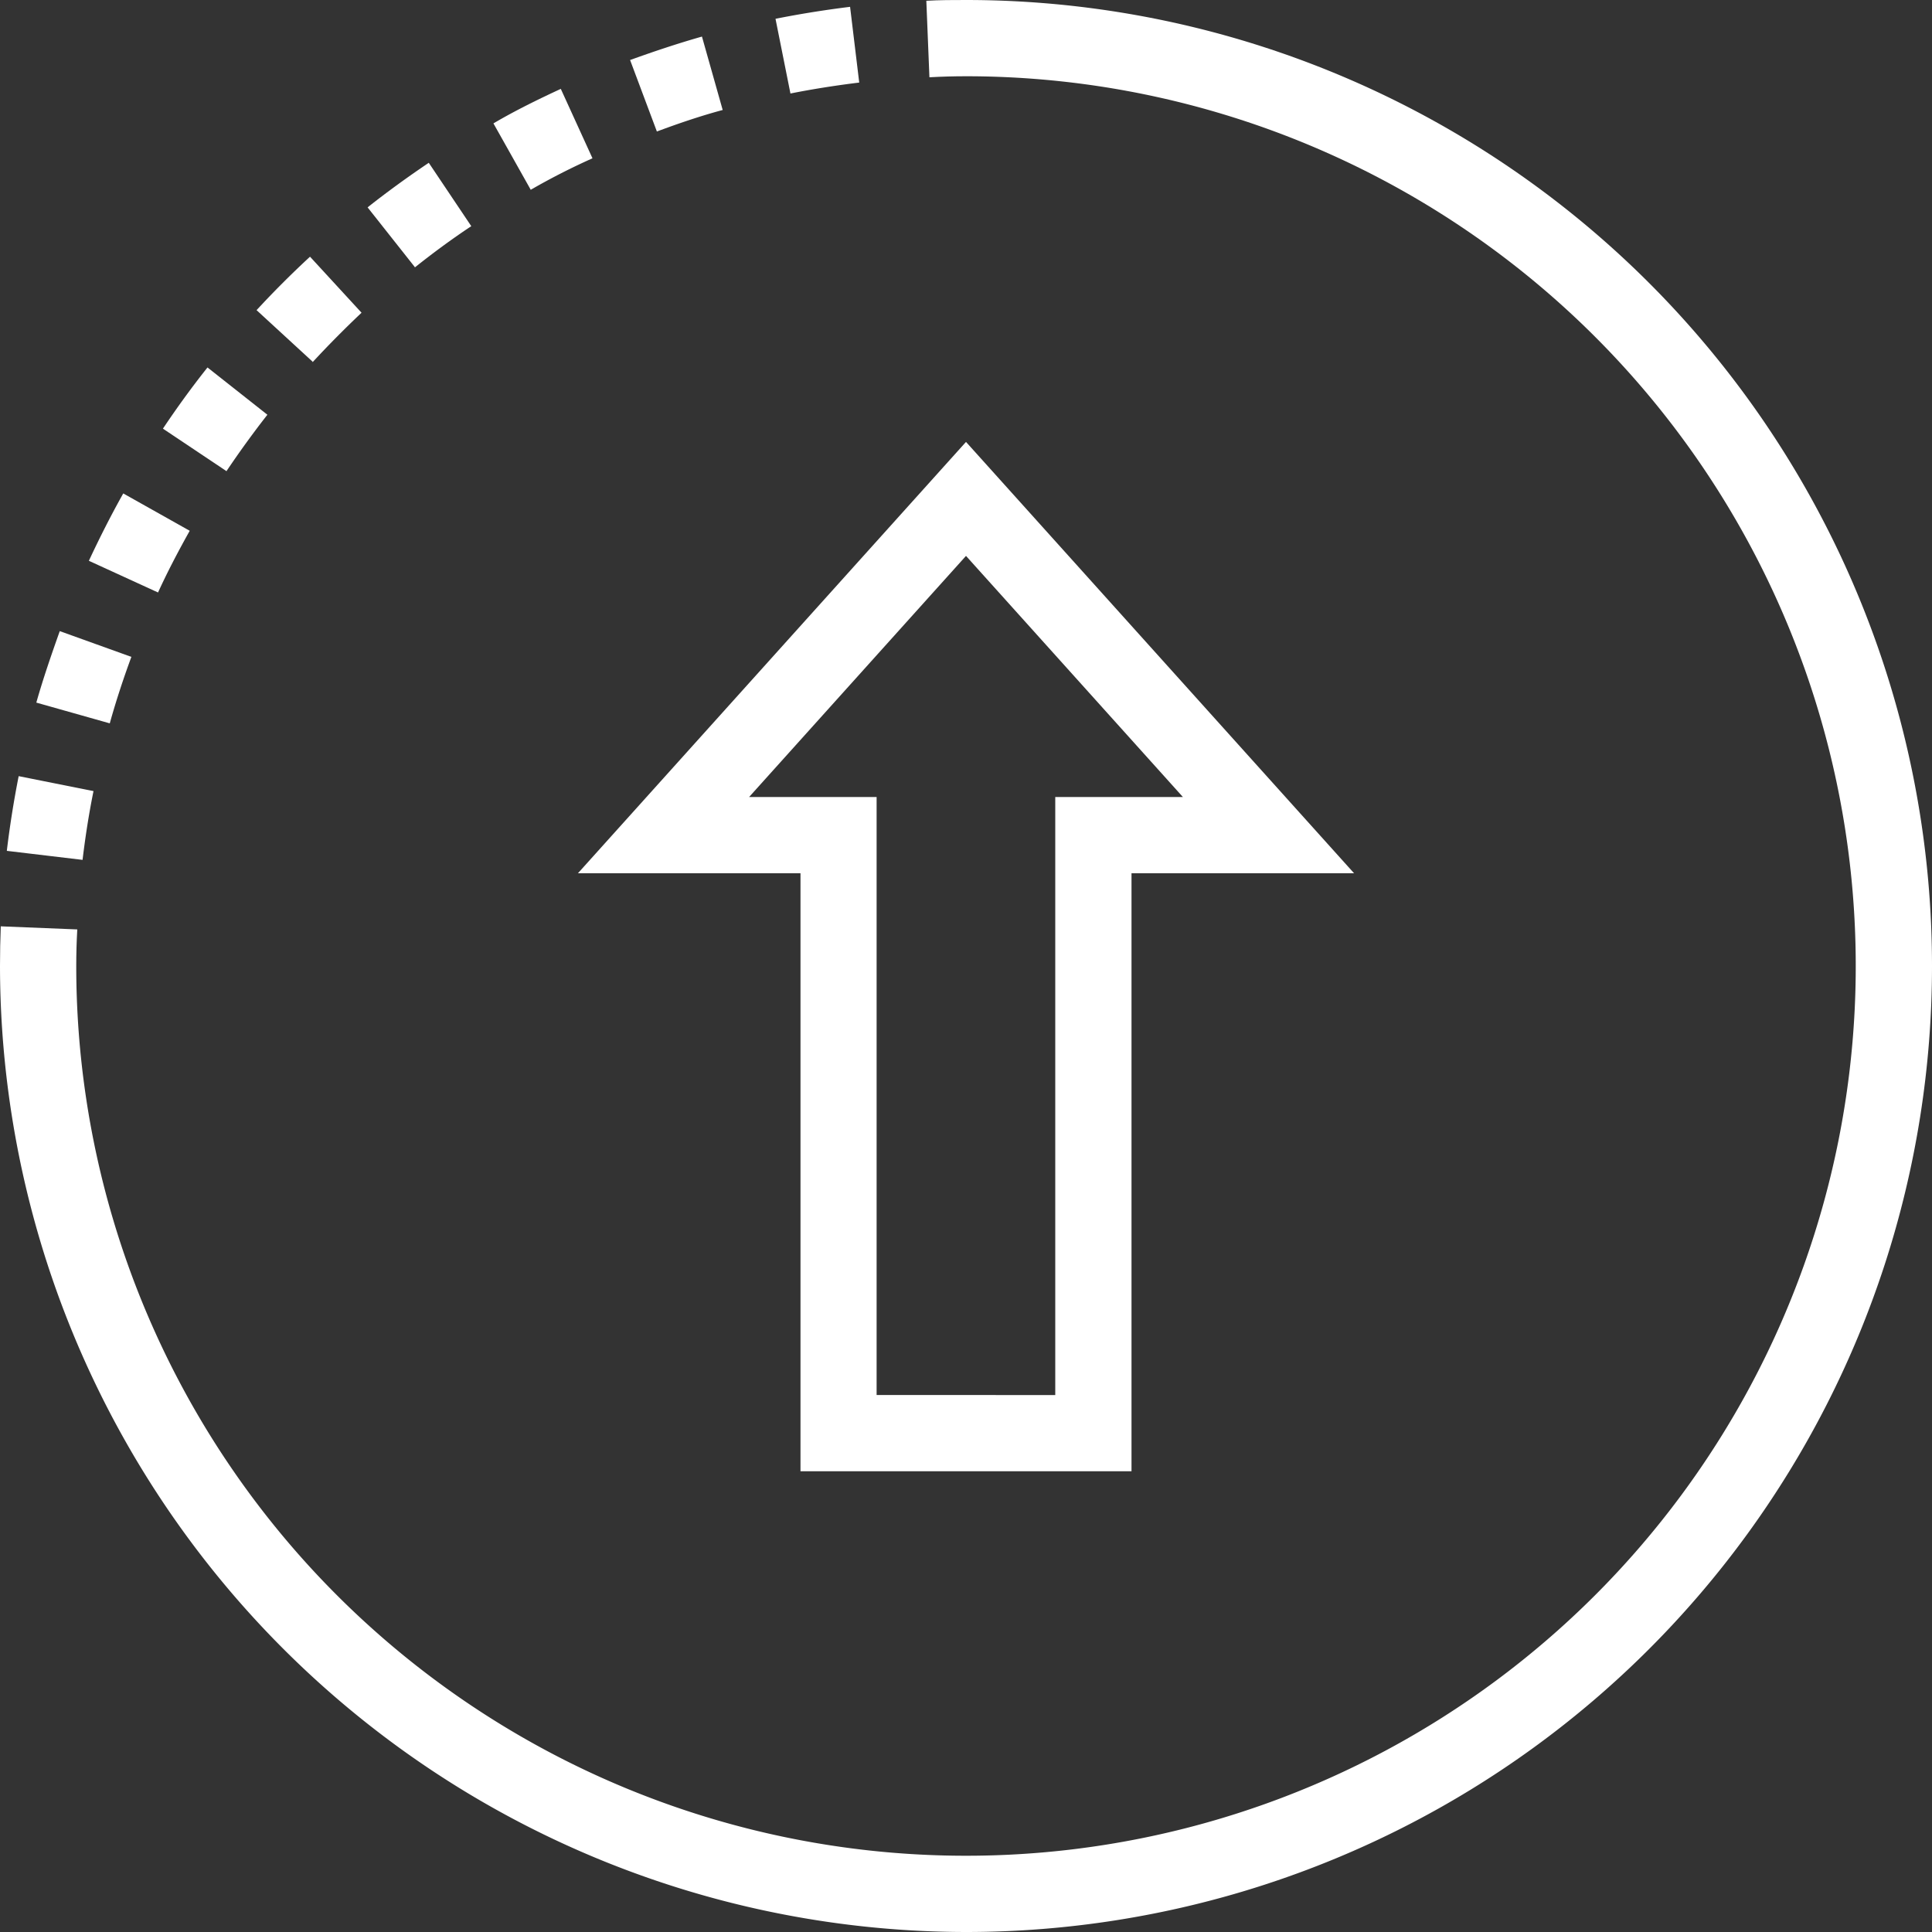
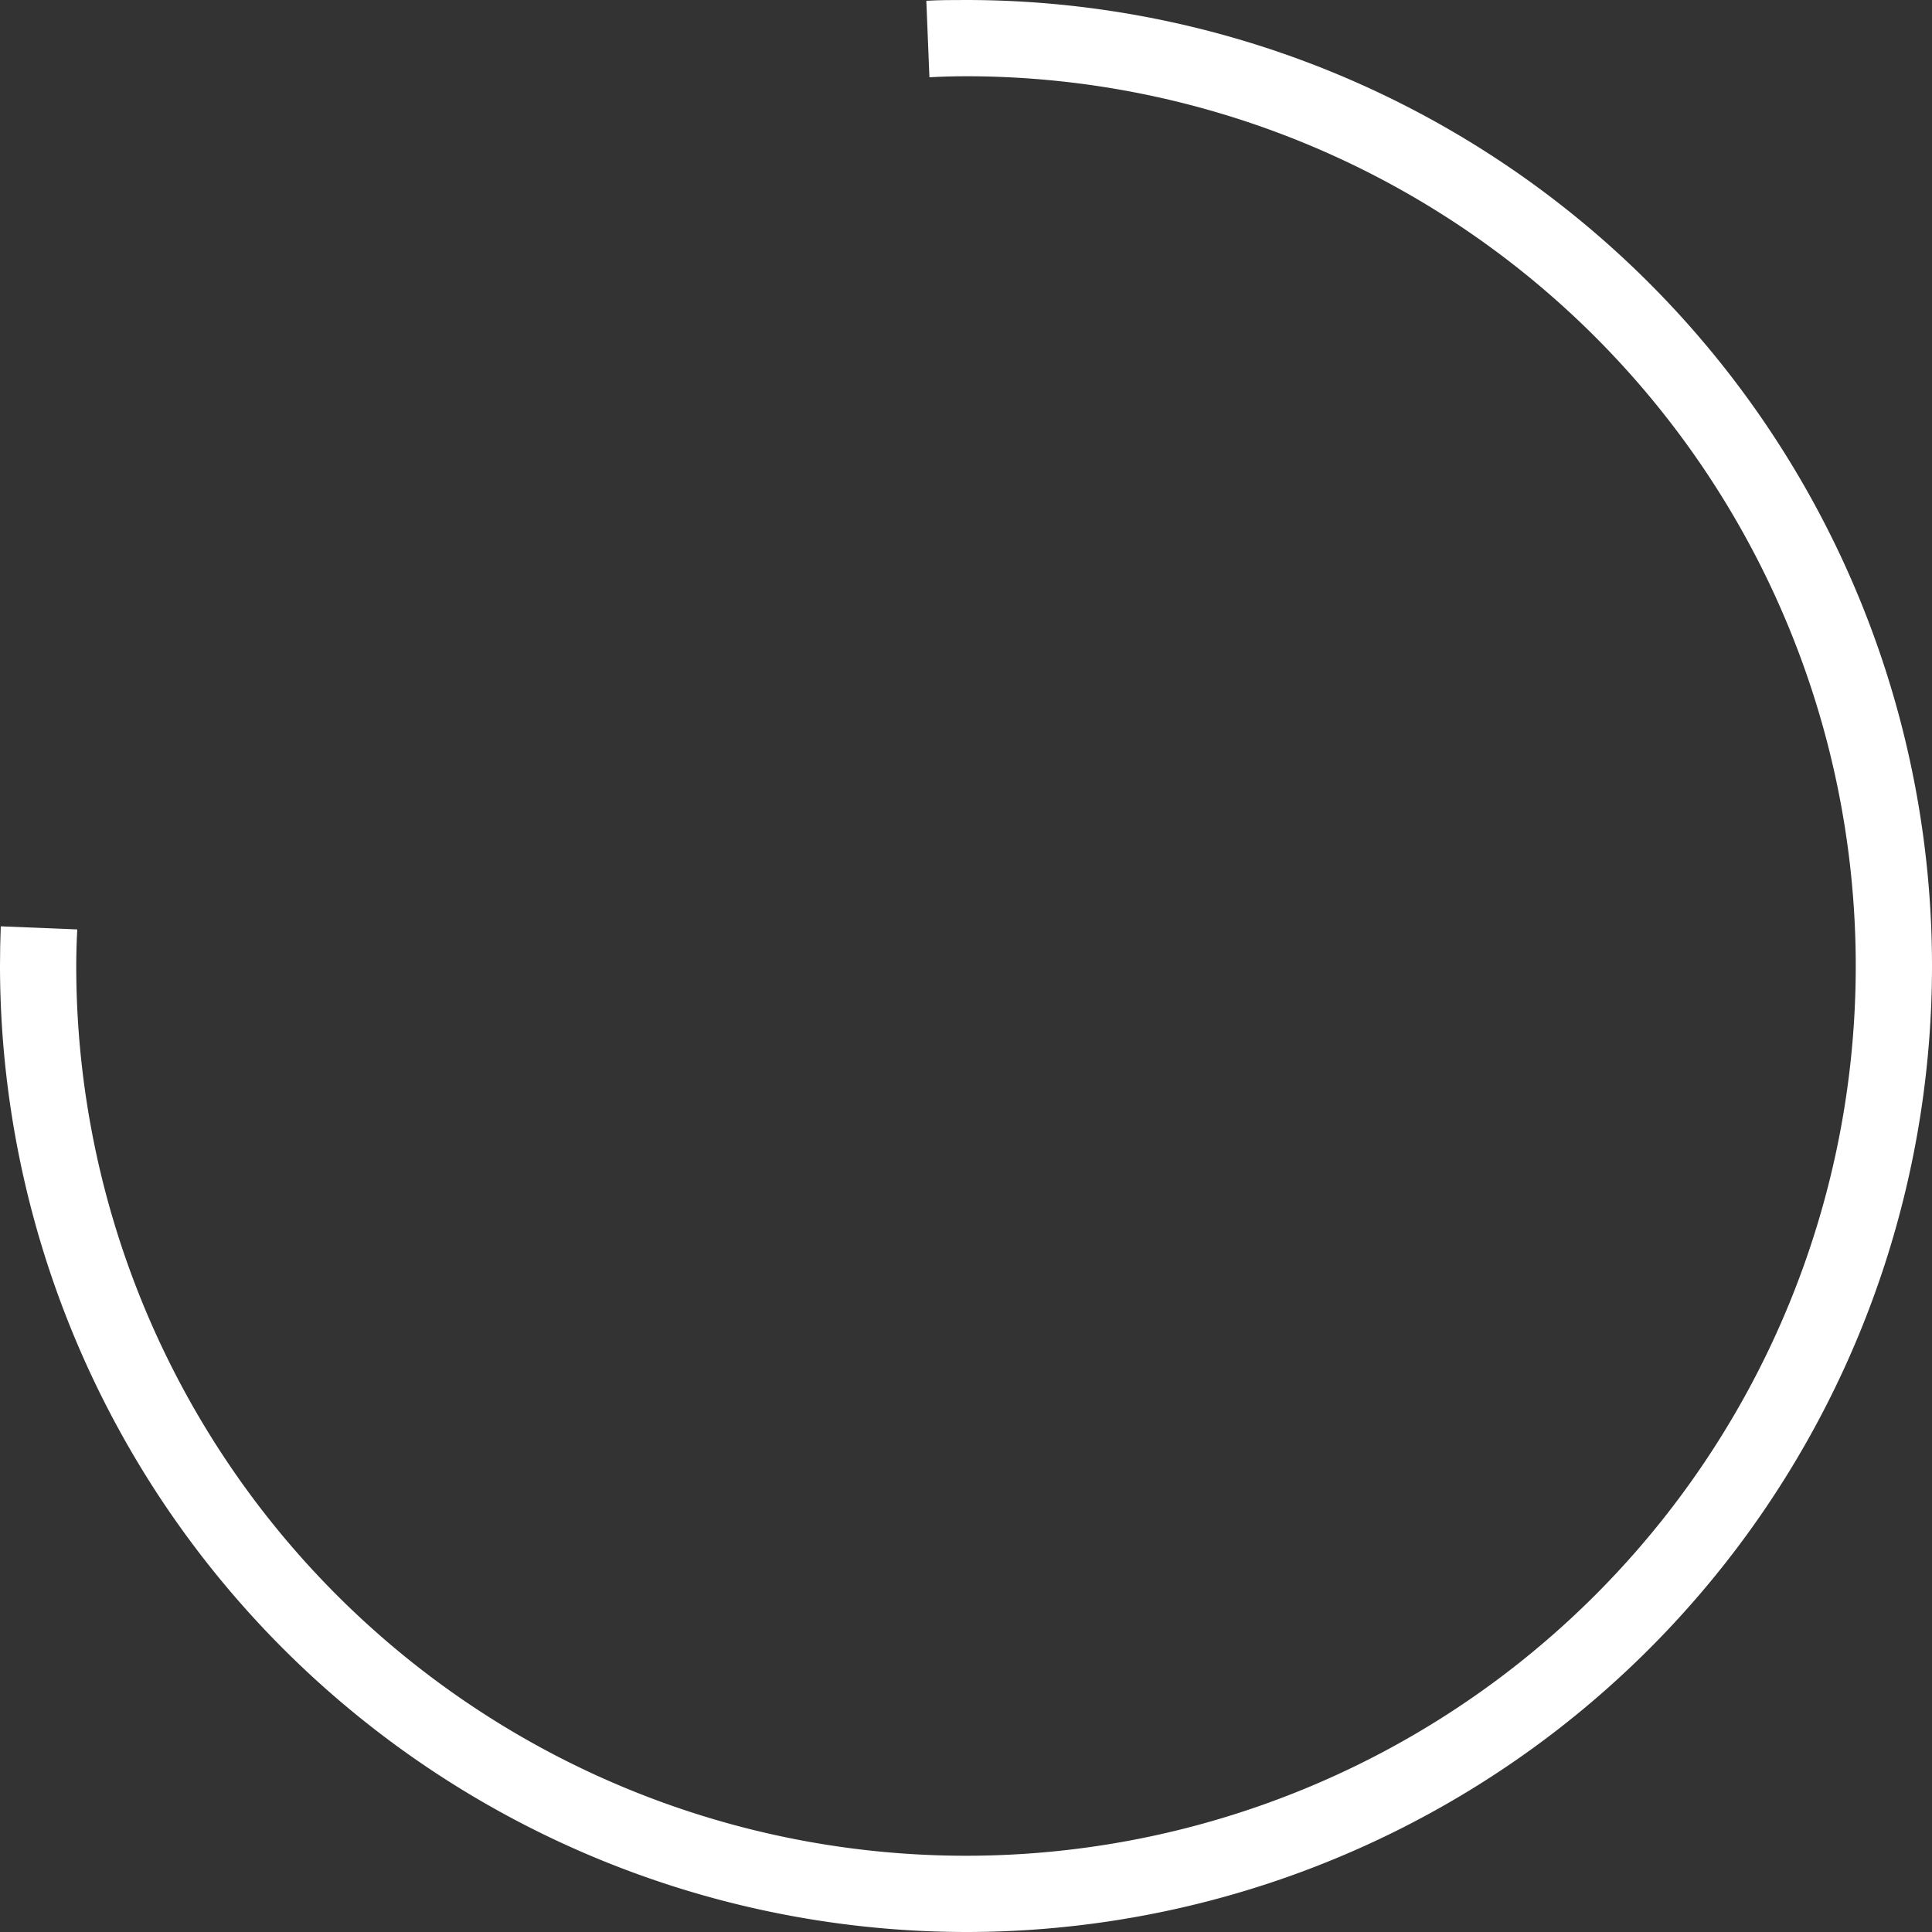
<svg xmlns="http://www.w3.org/2000/svg" id="Layer_3" data-name="Layer 3" viewBox="0 0 150 150">
  <rect x="0" y="0" width="150" height="150" fill="#333333" stroke="none" />
  <defs>
    <style>.cls-1{fill:#fff;}</style>
  </defs>
  <title>starting_buent_wh_icon</title>
-   <path class="cls-1" d="M87.85,114.23H62.15V67.8H44.87L75,34.31,105.13,67.8H87.85v46.43Zm-19.78-5.92H81.93V61.88h9.91L75,43.16,58.16,61.88h9.9v46.43h0Z" transform="translate(0 0)" />
  <path class="cls-1" d="M75,150A75.08,75.08,0,0,1,0,75H5.92A69.08,69.08,0,1,0,75,5.92h0V0A75,75,0,0,1,75,150Z" transform="translate(0 0)" />
  <path class="cls-1" d="M5.92,75H0q0-1.55.06-3.08L6,72.16Q5.92,73.57,5.92,75Z" transform="translate(0 0)" />
-   <path class="cls-1" d="M6.41,66.76l-5.88-.7c0.23-1.93.54-3.88,0.92-5.8l5.81,1.16C6.9,63.19,6.62,65,6.41,66.76Zm2.11-10.6-5.7-1.61C3.35,52.68,4,50.8,4.64,49l5.56,2C9.57,52.71,9,54.44,8.52,56.17h0ZM12.27,46L6.9,43.54C7.72,41.78,8.62,40,9.57,38.31l5.16,2.9C13.85,42.78,13,44.4,12.27,46Zm5.3-9.43-4.92-3.29c1.09-1.63,2.25-3.23,3.46-4.75l4.65,3.67c-1.12,1.43-2.19,2.91-3.19,4.4v0Zm6.7-8.49-4.35-4c1.33-1.44,2.72-2.83,4.15-4.15l4,4.35c-1.3,1.23-2.58,2.52-3.8,3.84v0Zm7.94-7.34L28.54,16.1c1.53-1.21,3.13-2.37,4.75-3.46l3.3,4.92c-1.51,1-3,2.1-4.39,3.21v0Zm9-6-2.9-5.16c1.7-1,3.46-1.86,5.23-2.68L46,12.29a52,52,0,0,0-4.82,2.46h0ZM51,10.21L48.92,4.66C50.75,4,52.63,3.37,54.5,2.84l1.61,5.7C54.39,9,52.66,9.59,51,10.21ZM61.37,7.26l-1.16-5.8C62.11,1.08,64.06.77,66,.53l0.71,5.88C64.92,6.63,63.12,6.91,61.37,7.26Z" transform="translate(0 0)" />
  <path class="cls-1" d="M72.16,6L71.92,0.06C72.94,0,74,0,75,0V5.92Q73.57,5.92,72.16,6Z" transform="translate(0 0)" />
</svg>